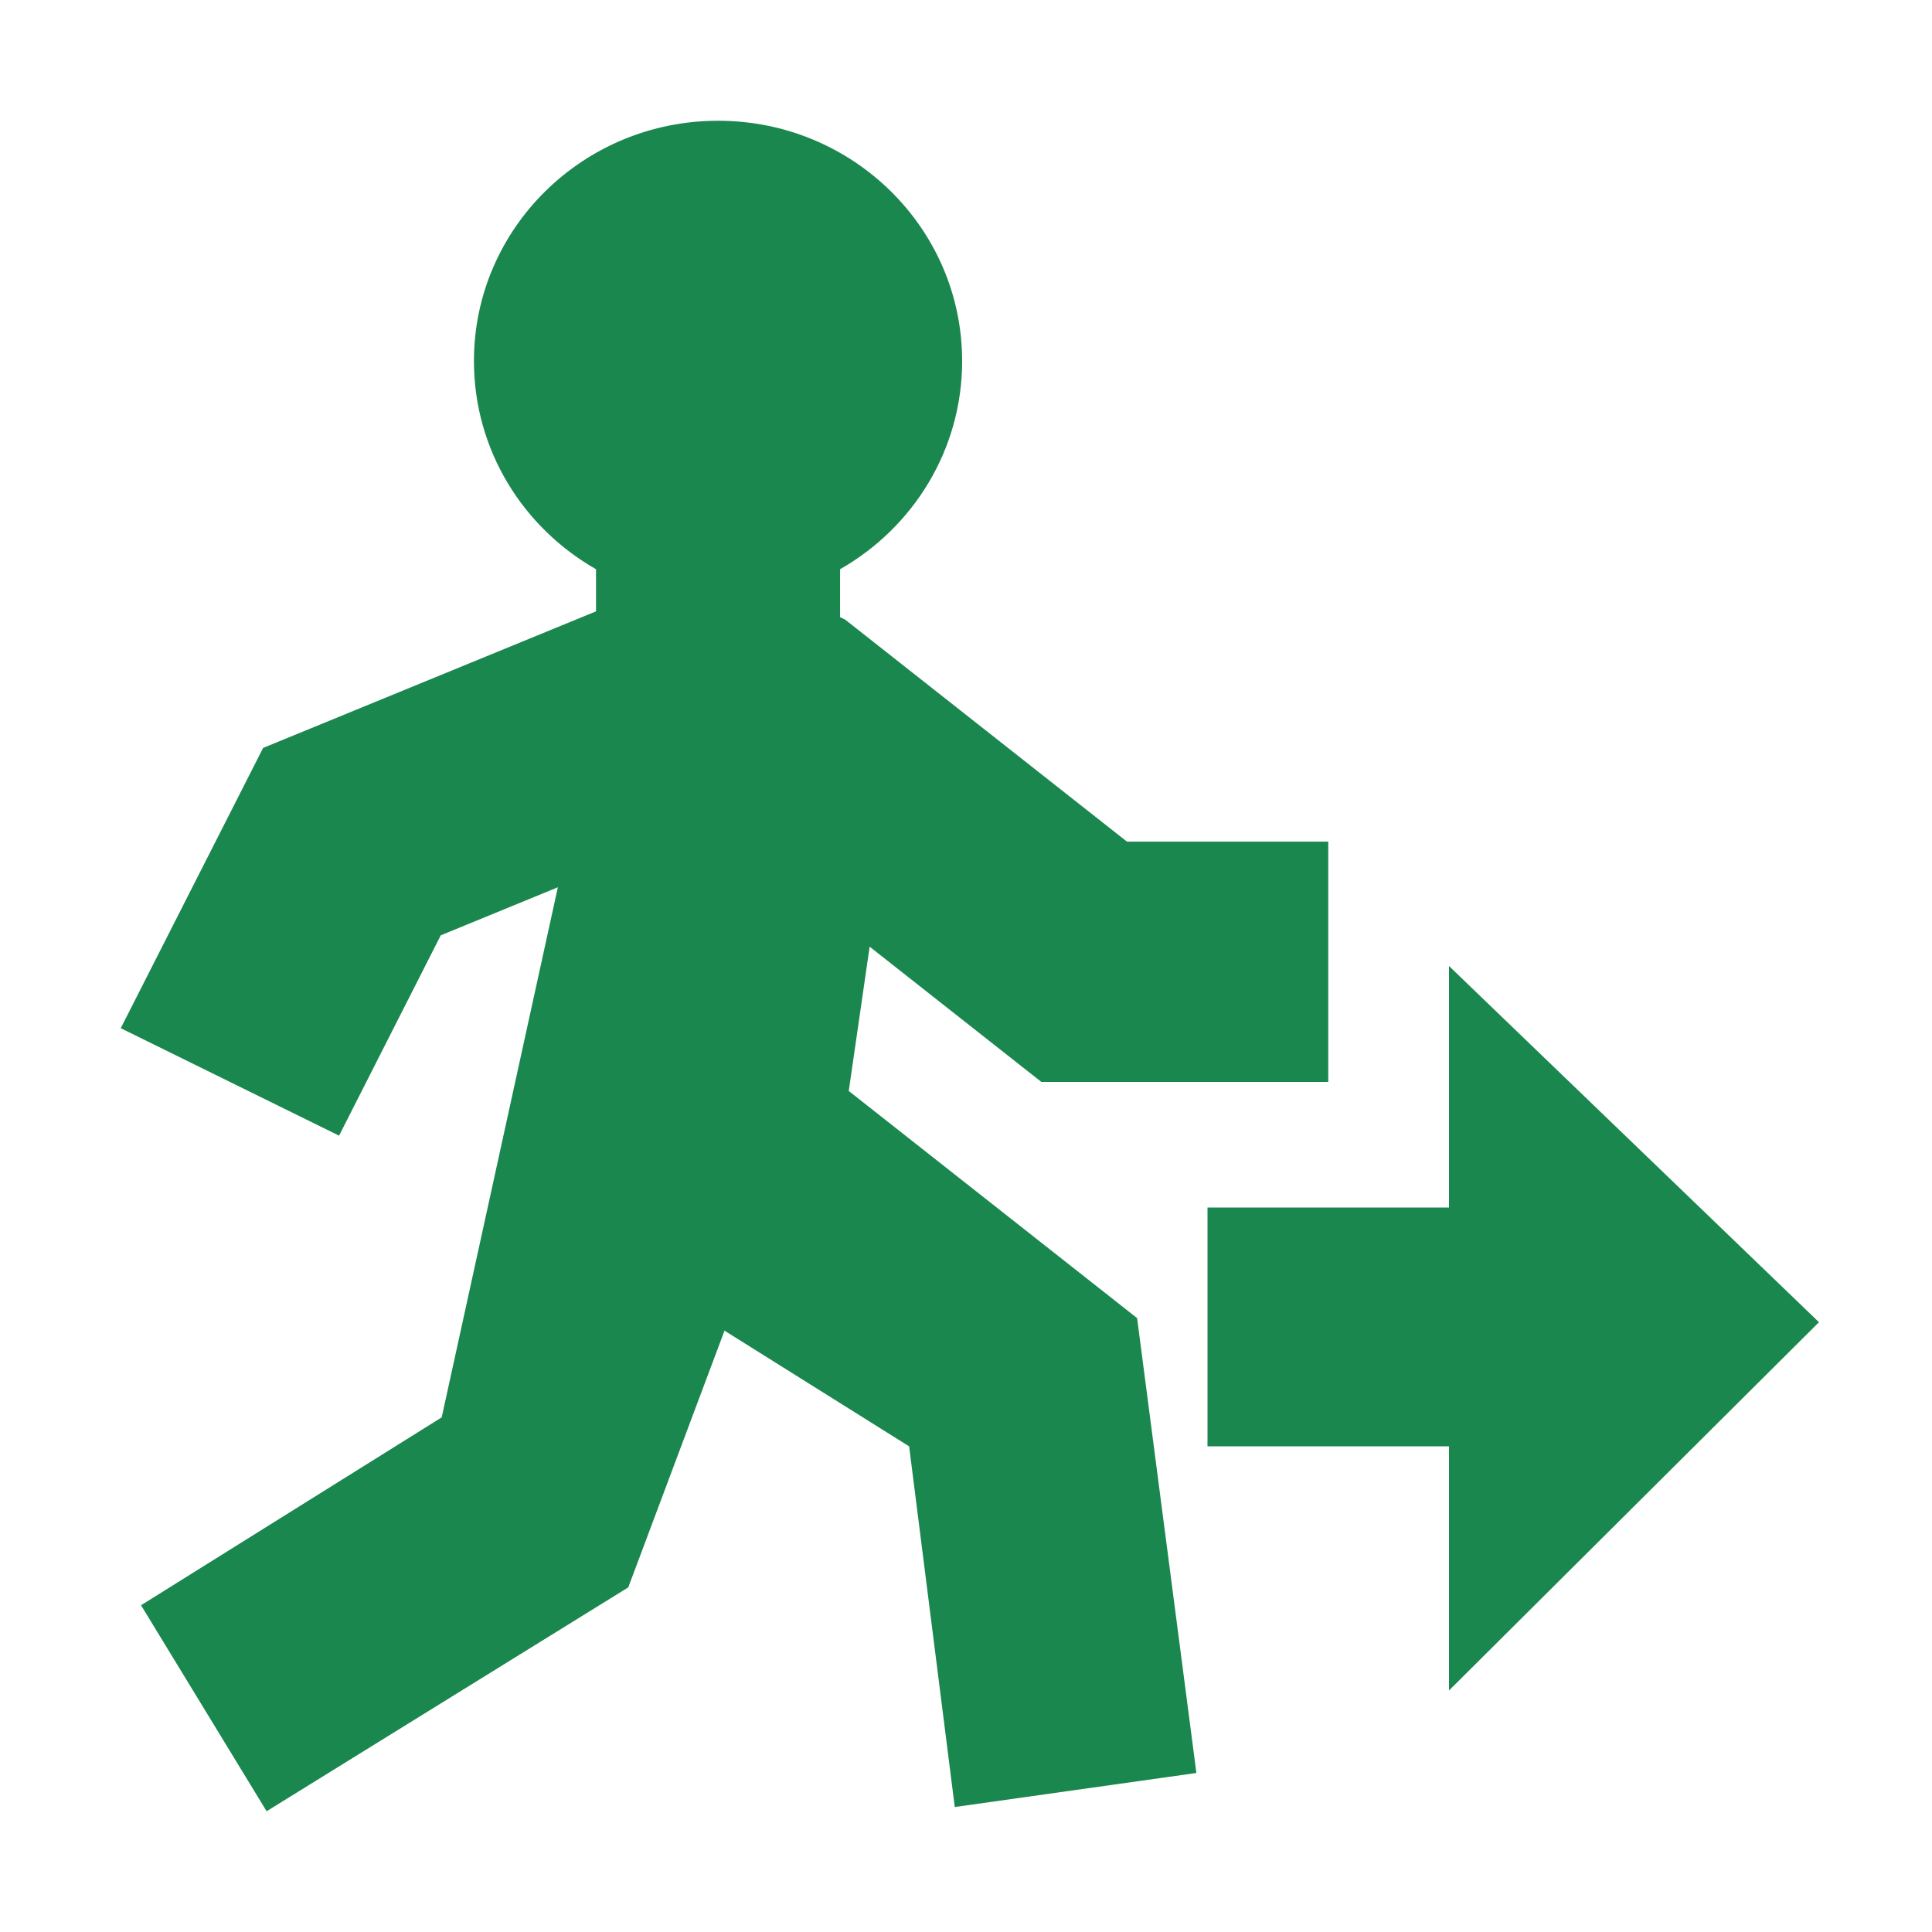
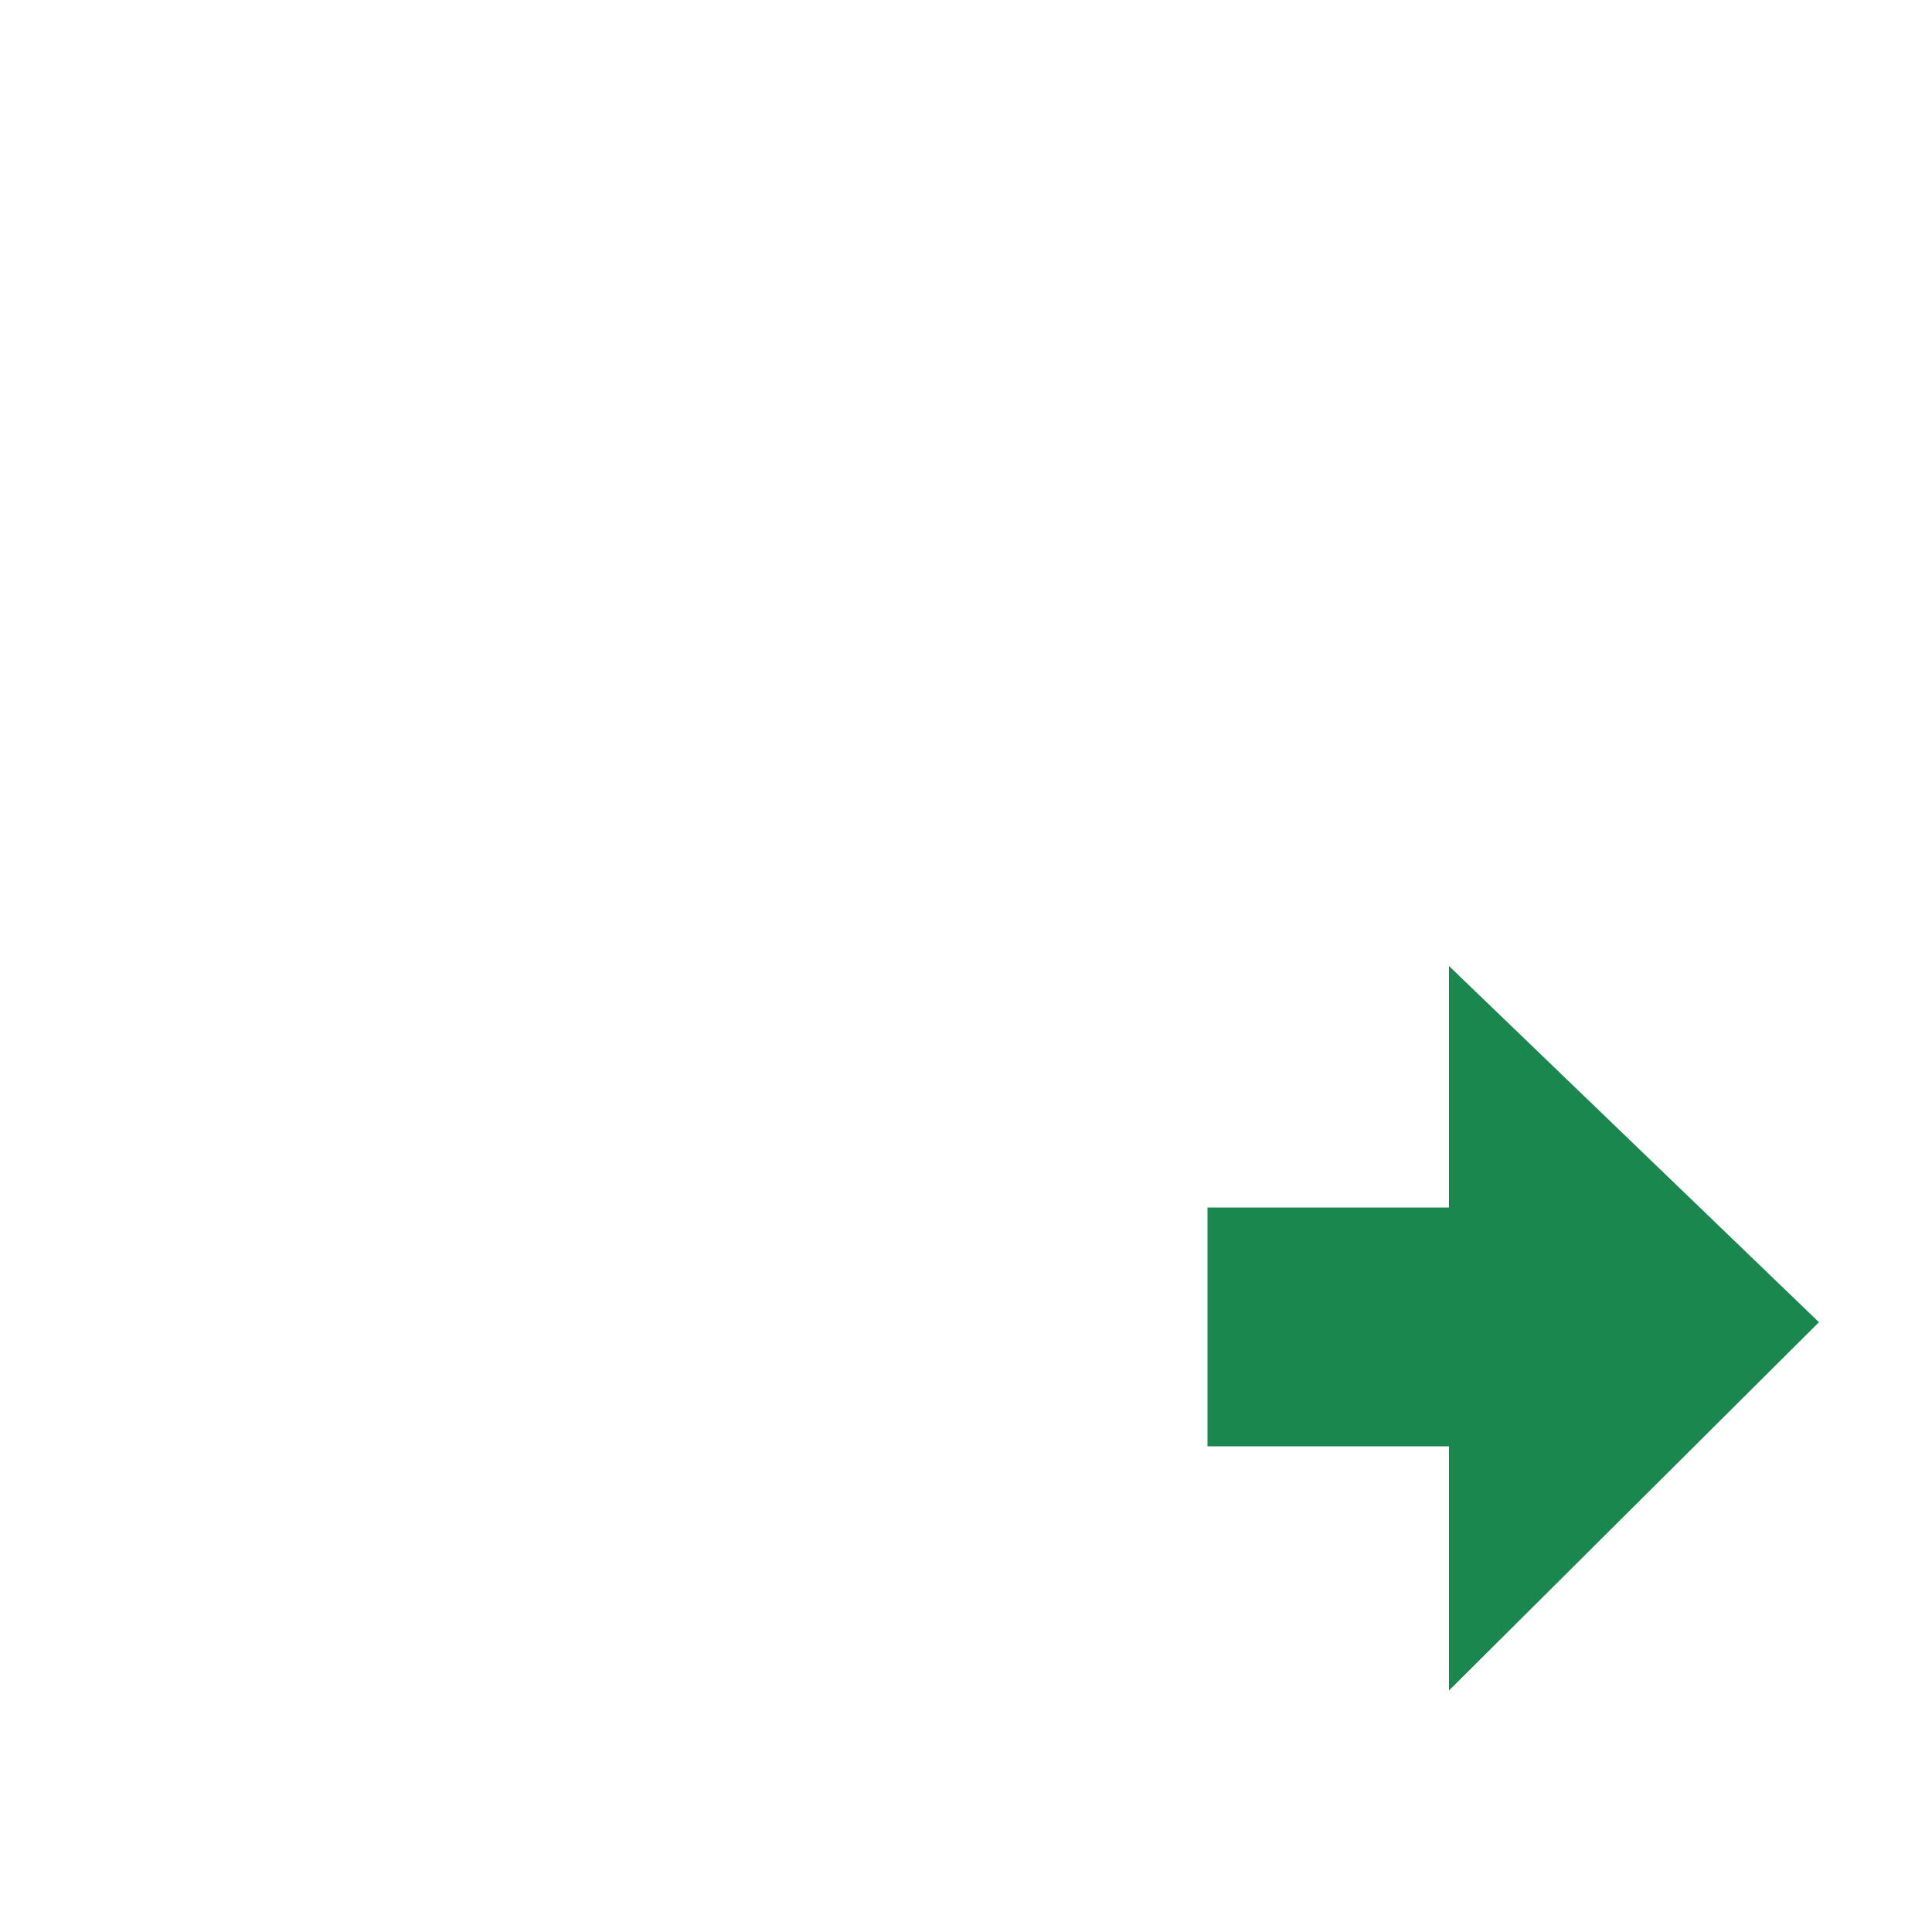
<svg xmlns="http://www.w3.org/2000/svg" width="16" height="16" viewBox="0 0 16 16" fill="none">
-   <path d="M7.968 2.99C7.968 3.727 7.561 4.37 6.957 4.714L6.957 5.111L7 5.132L9.333 6.97L11 6.97L11 8.96L8.624 8.96L7.202 7.84L7.029 9.035L9.417 10.916L9.908 14.683L7.907 14.965L7.529 11.978L6 11.02L5.203 13.146L2.208 15L1.168 13.294L3.658 11.738L4.62 7.348L3.65 7.746L2.808 9.405L1 8.515L2.179 6.194L4.936 5.063L4.936 4.714C4.332 4.37 3.925 3.727 3.925 2.99C3.925 1.891 4.83 1 5.947 1C7.063 1 7.968 1.891 7.968 2.99Z" fill="#1A874E" />
  <path d="M10 10L10 11.978L12 11.978L12 14L15.064 10.95L12 8L12 10L10 10Z" fill="#1A874E" />
</svg>